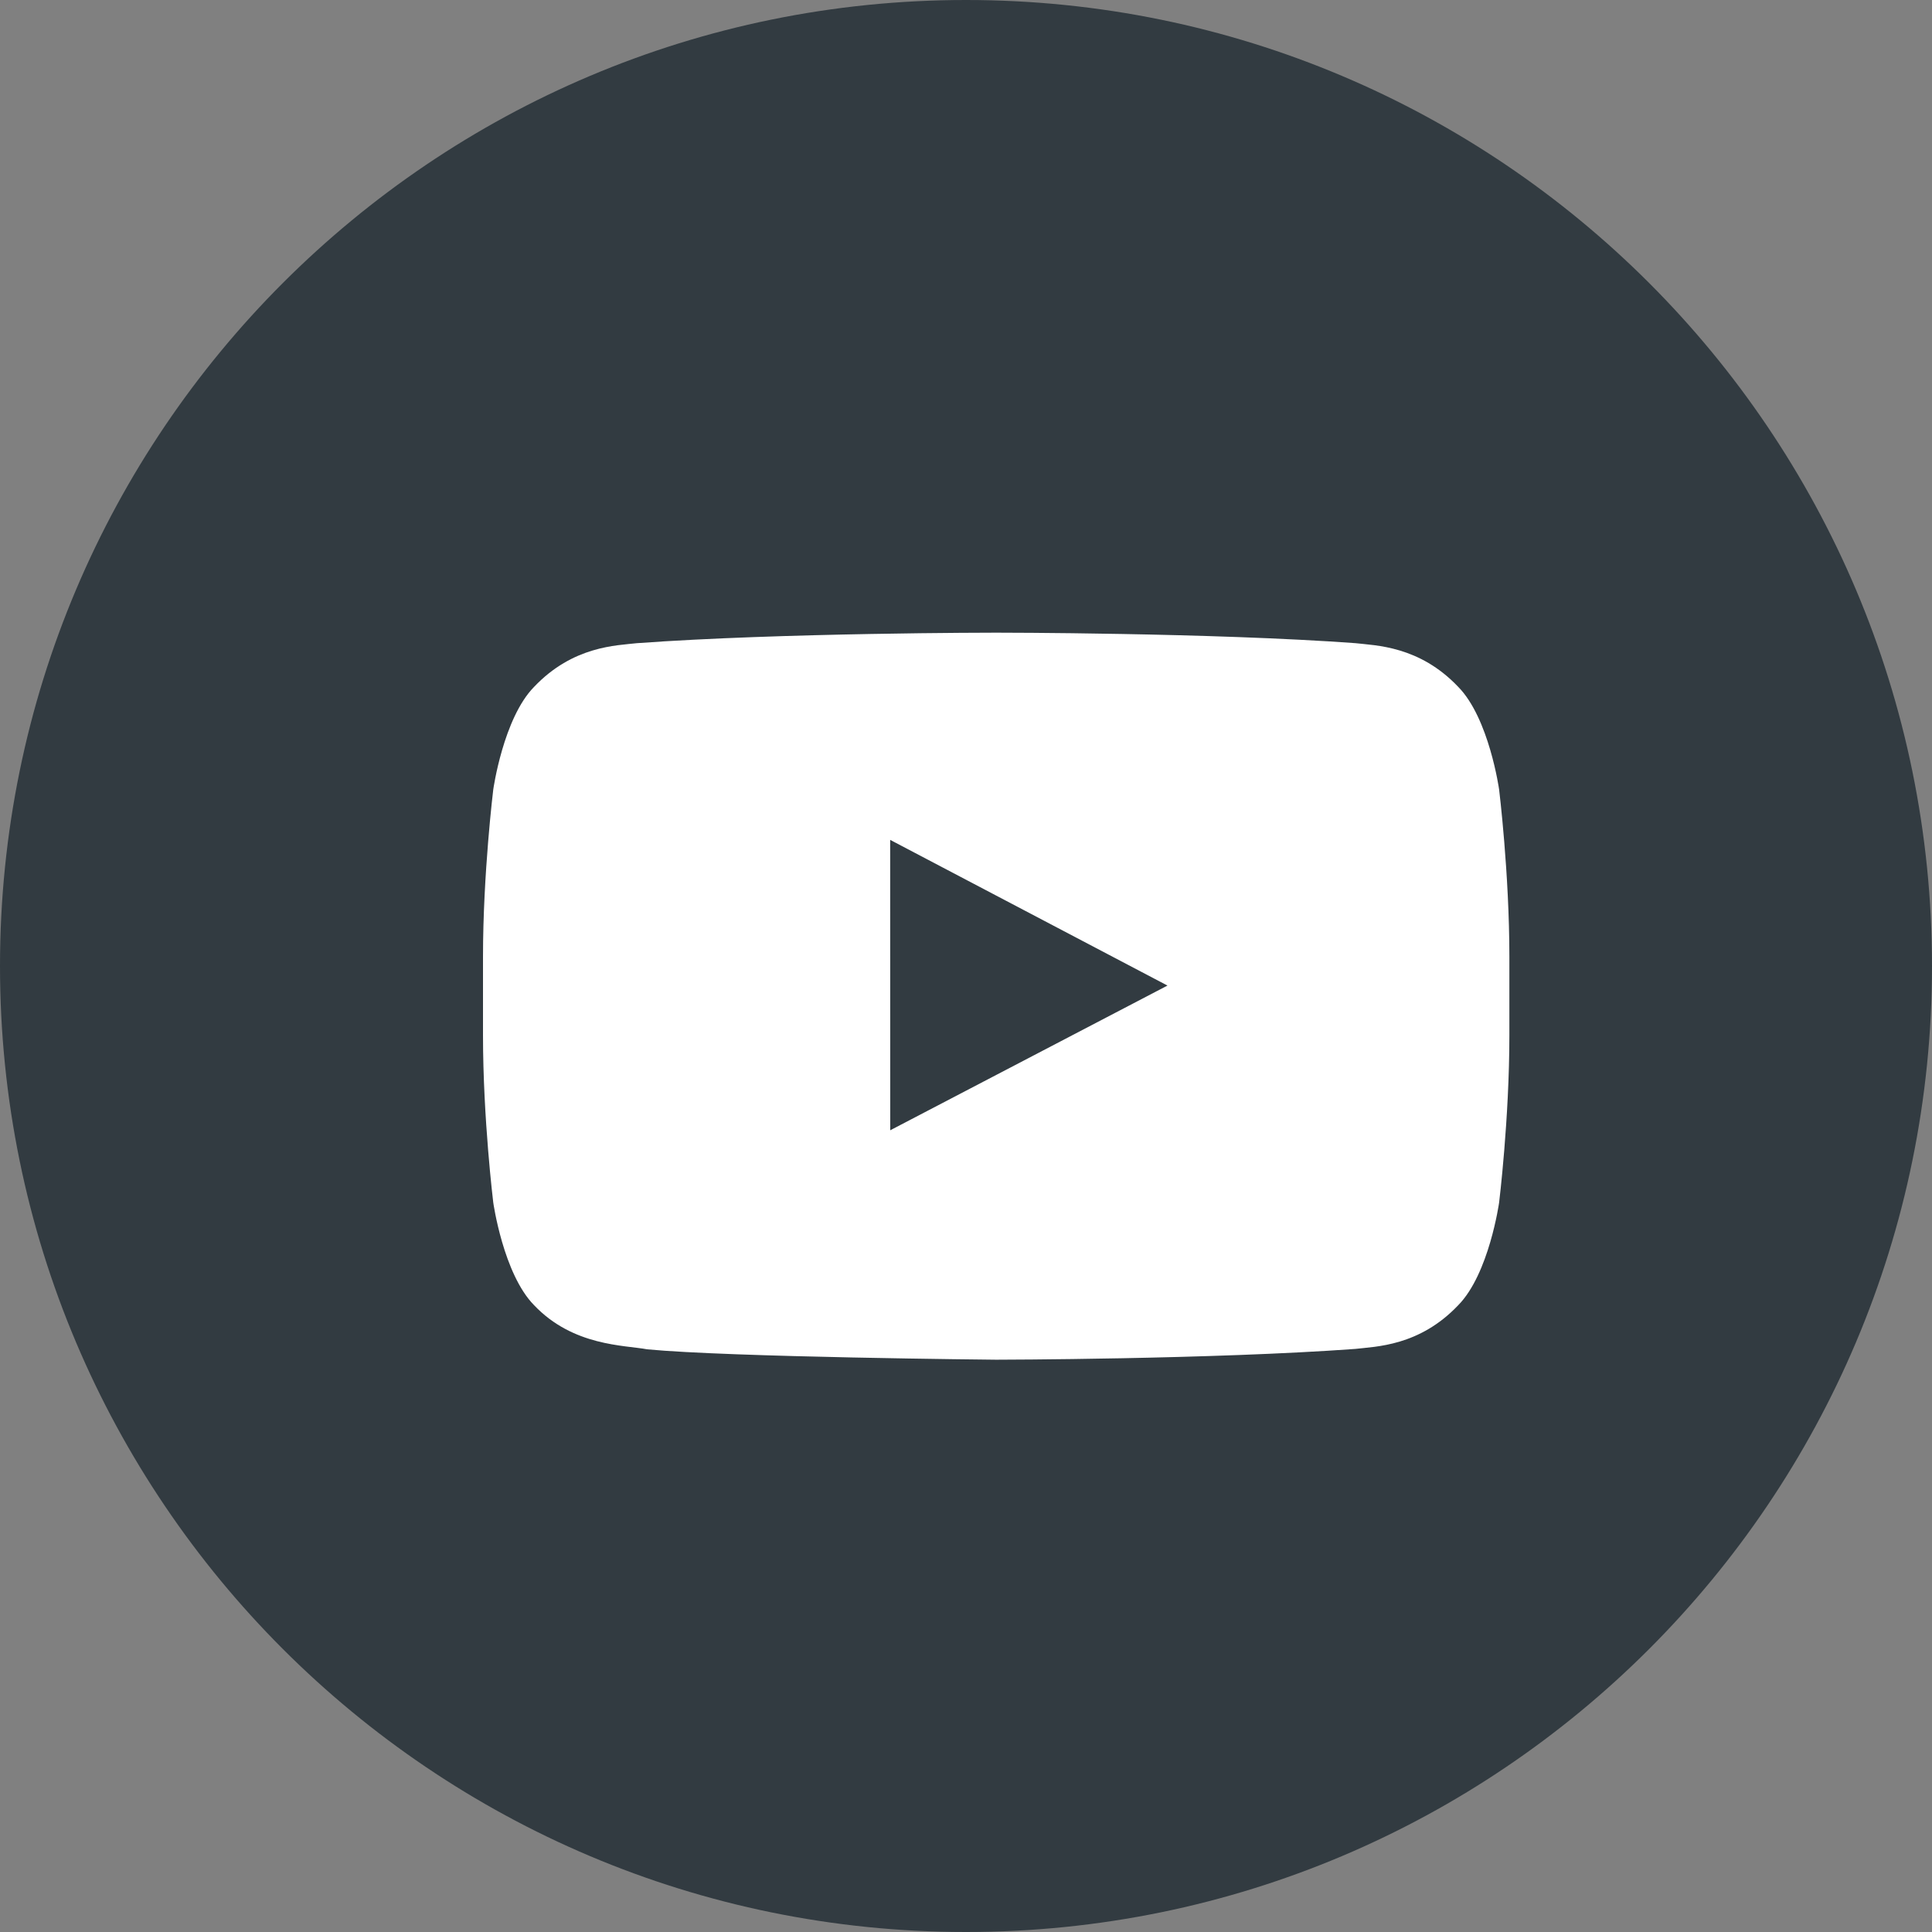
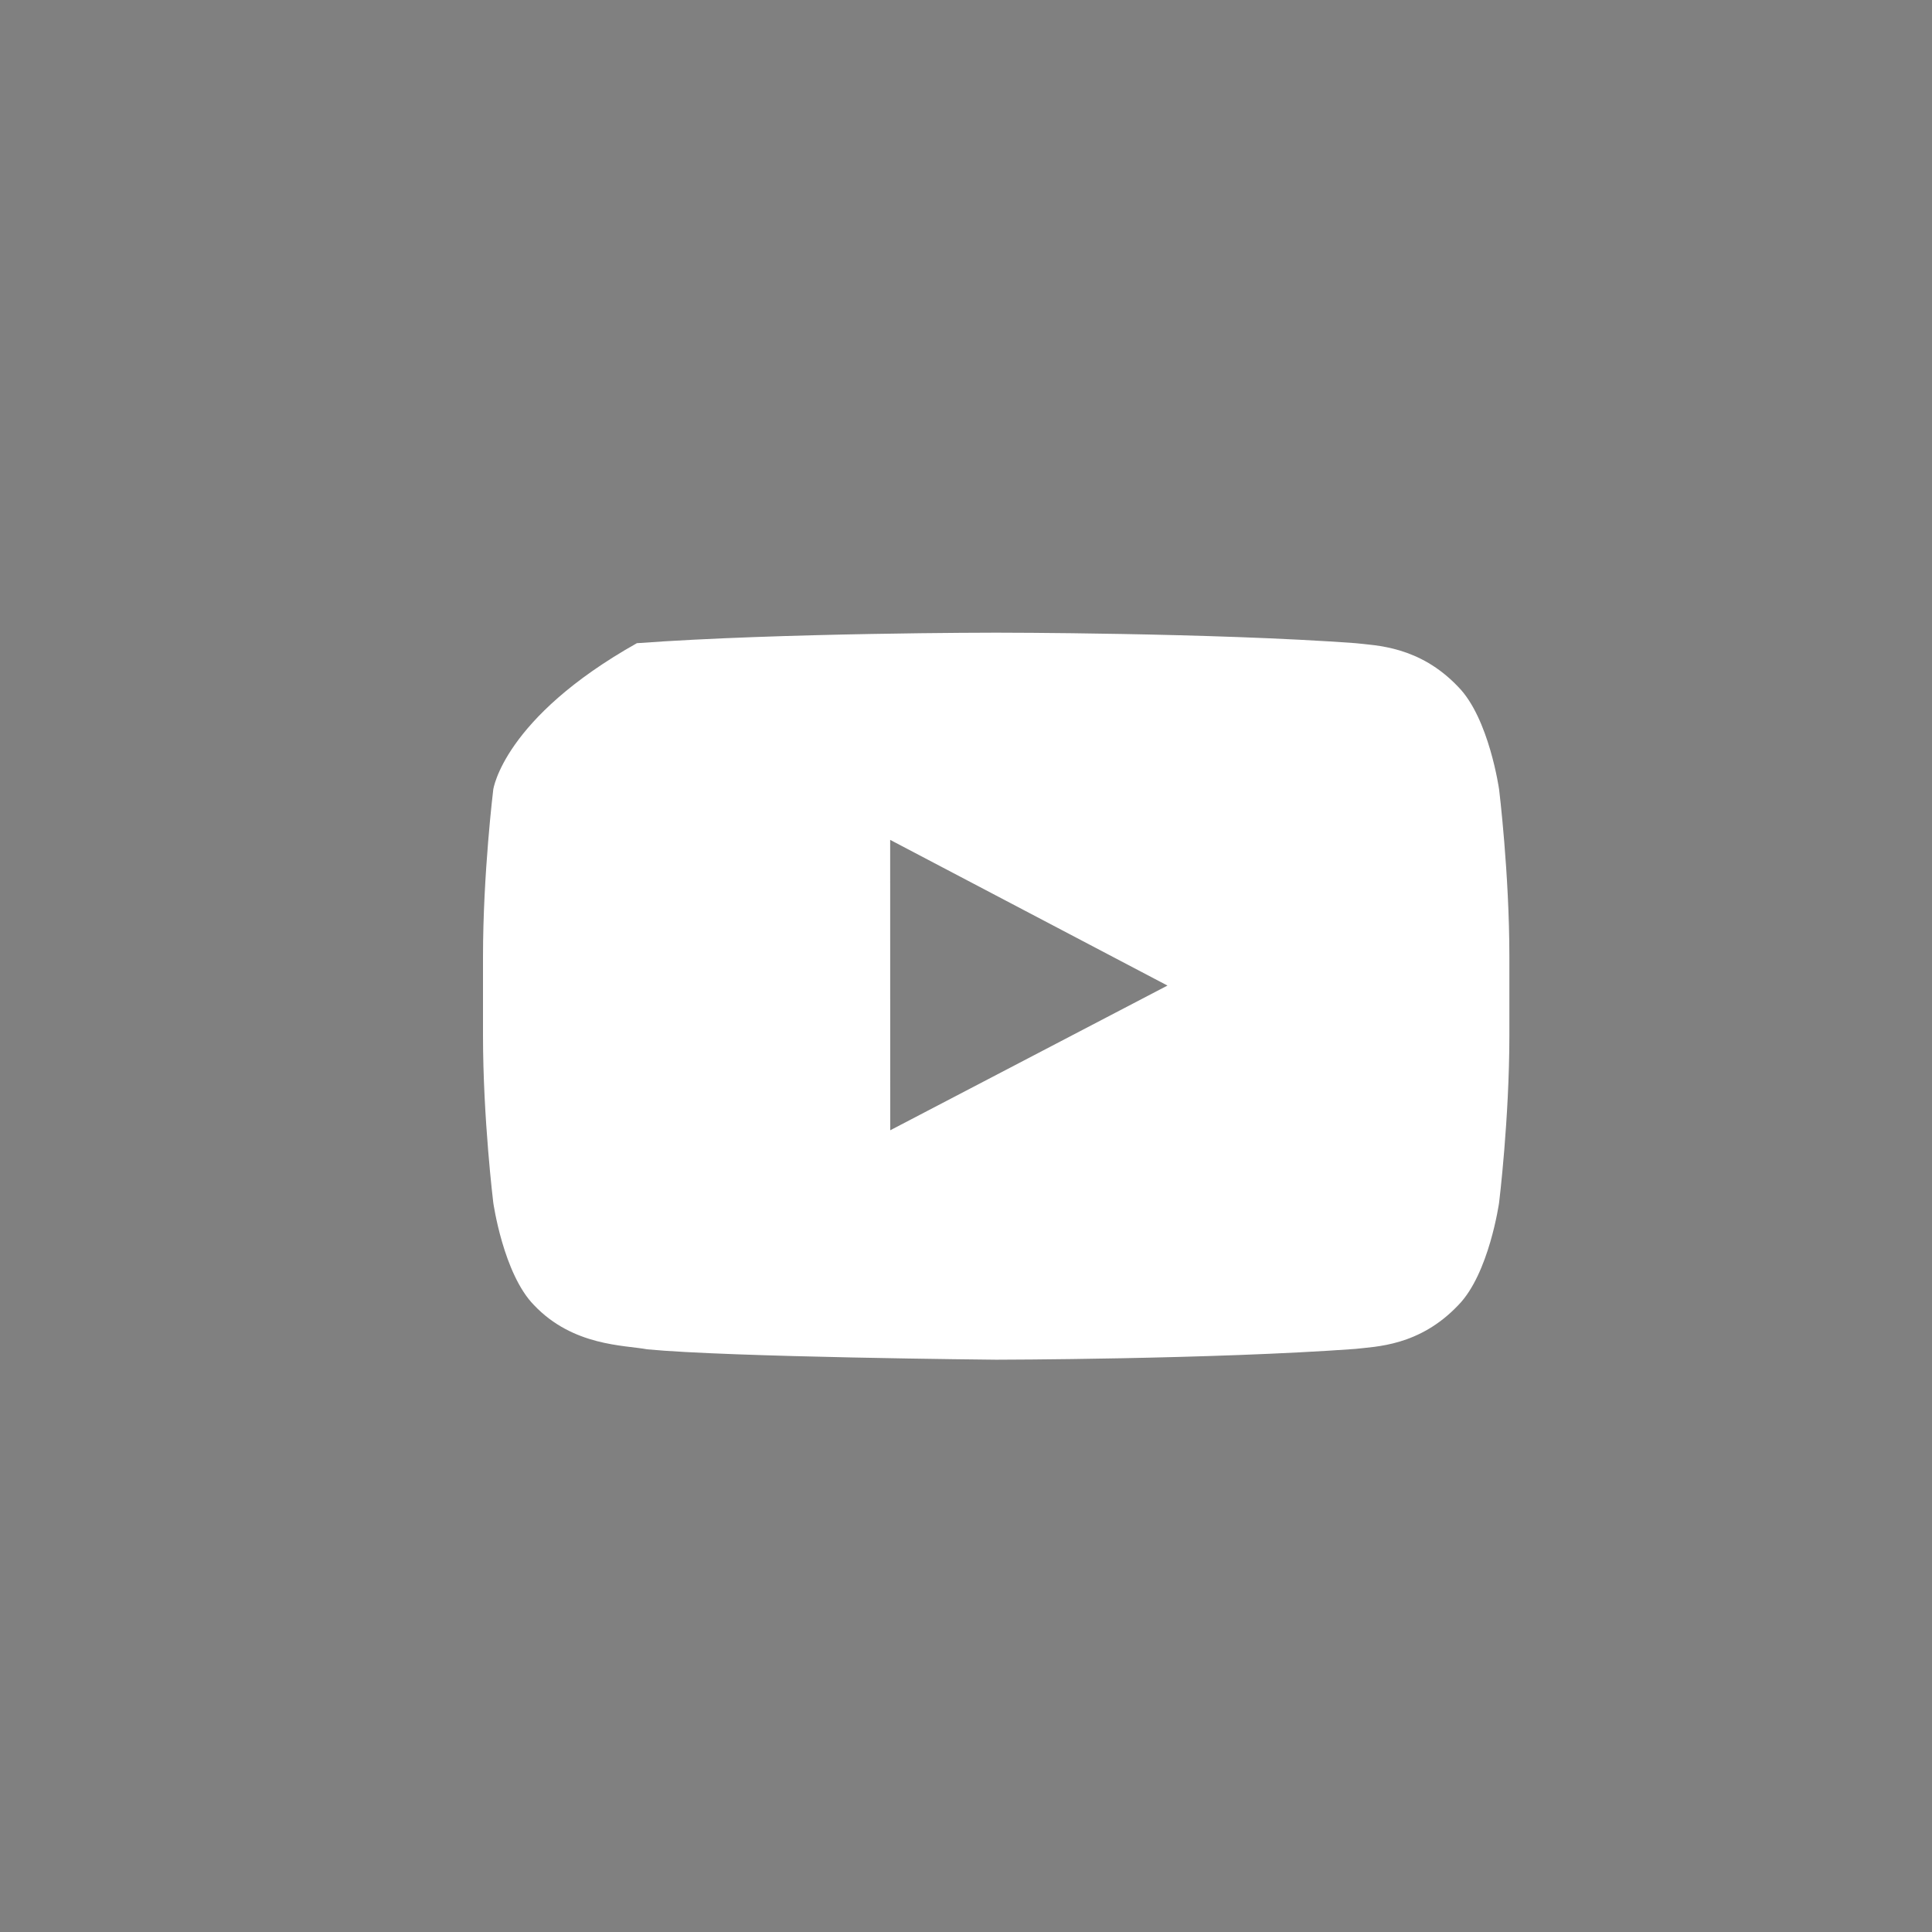
<svg xmlns="http://www.w3.org/2000/svg" width="32" height="32" viewBox="0 0 32 32" fill="none">
  <rect x="0" y="0" width="32" height="32" fill="#808080" stroke="none" />
-   <path d="M16 32C24.837 32 32 24.837 32 16C32 7.163 24.837 0 16 0C7.163 0 0 7.163 0 16C0 24.837 7.163 32 16 32Z" fill="#323B41" />
-   <path fill-rule="evenodd" clip-rule="evenodd" d="M24.83 13.077C24.83 13.077 24.664 11.897 24.154 11.378C23.508 10.696 22.783 10.692 22.451 10.653C20.072 10.479 16.504 10.479 16.504 10.479H16.496C16.496 10.479 12.928 10.479 10.549 10.653C10.216 10.692 9.492 10.696 8.845 11.378C8.336 11.897 8.17 13.077 8.17 13.077C8.17 13.077 8 14.463 8 15.848V17.147C8 18.532 8.17 19.918 8.17 19.918C8.17 19.918 8.336 21.098 8.845 21.617C9.492 22.299 10.342 22.278 10.72 22.349C12.08 22.48 16.5 22.521 16.5 22.521C16.5 22.521 20.072 22.516 22.451 22.342C22.783 22.302 23.508 22.299 24.154 21.617C24.664 21.098 24.83 19.918 24.83 19.918C24.83 19.918 25 18.533 25 17.147V15.848C25 14.463 24.83 13.077 24.83 13.077ZM14.745 18.721L14.744 13.911L19.337 16.324L14.745 18.721Z" fill="white" />
+   <path fill-rule="evenodd" clip-rule="evenodd" d="M24.83 13.077C24.83 13.077 24.664 11.897 24.154 11.378C23.508 10.696 22.783 10.692 22.451 10.653C20.072 10.479 16.504 10.479 16.504 10.479H16.496C16.496 10.479 12.928 10.479 10.549 10.653C8.336 11.897 8.17 13.077 8.17 13.077C8.17 13.077 8 14.463 8 15.848V17.147C8 18.532 8.17 19.918 8.17 19.918C8.17 19.918 8.336 21.098 8.845 21.617C9.492 22.299 10.342 22.278 10.72 22.349C12.08 22.48 16.5 22.521 16.5 22.521C16.5 22.521 20.072 22.516 22.451 22.342C22.783 22.302 23.508 22.299 24.154 21.617C24.664 21.098 24.83 19.918 24.83 19.918C24.83 19.918 25 18.533 25 17.147V15.848C25 14.463 24.83 13.077 24.83 13.077ZM14.745 18.721L14.744 13.911L19.337 16.324L14.745 18.721Z" fill="white" />
</svg>